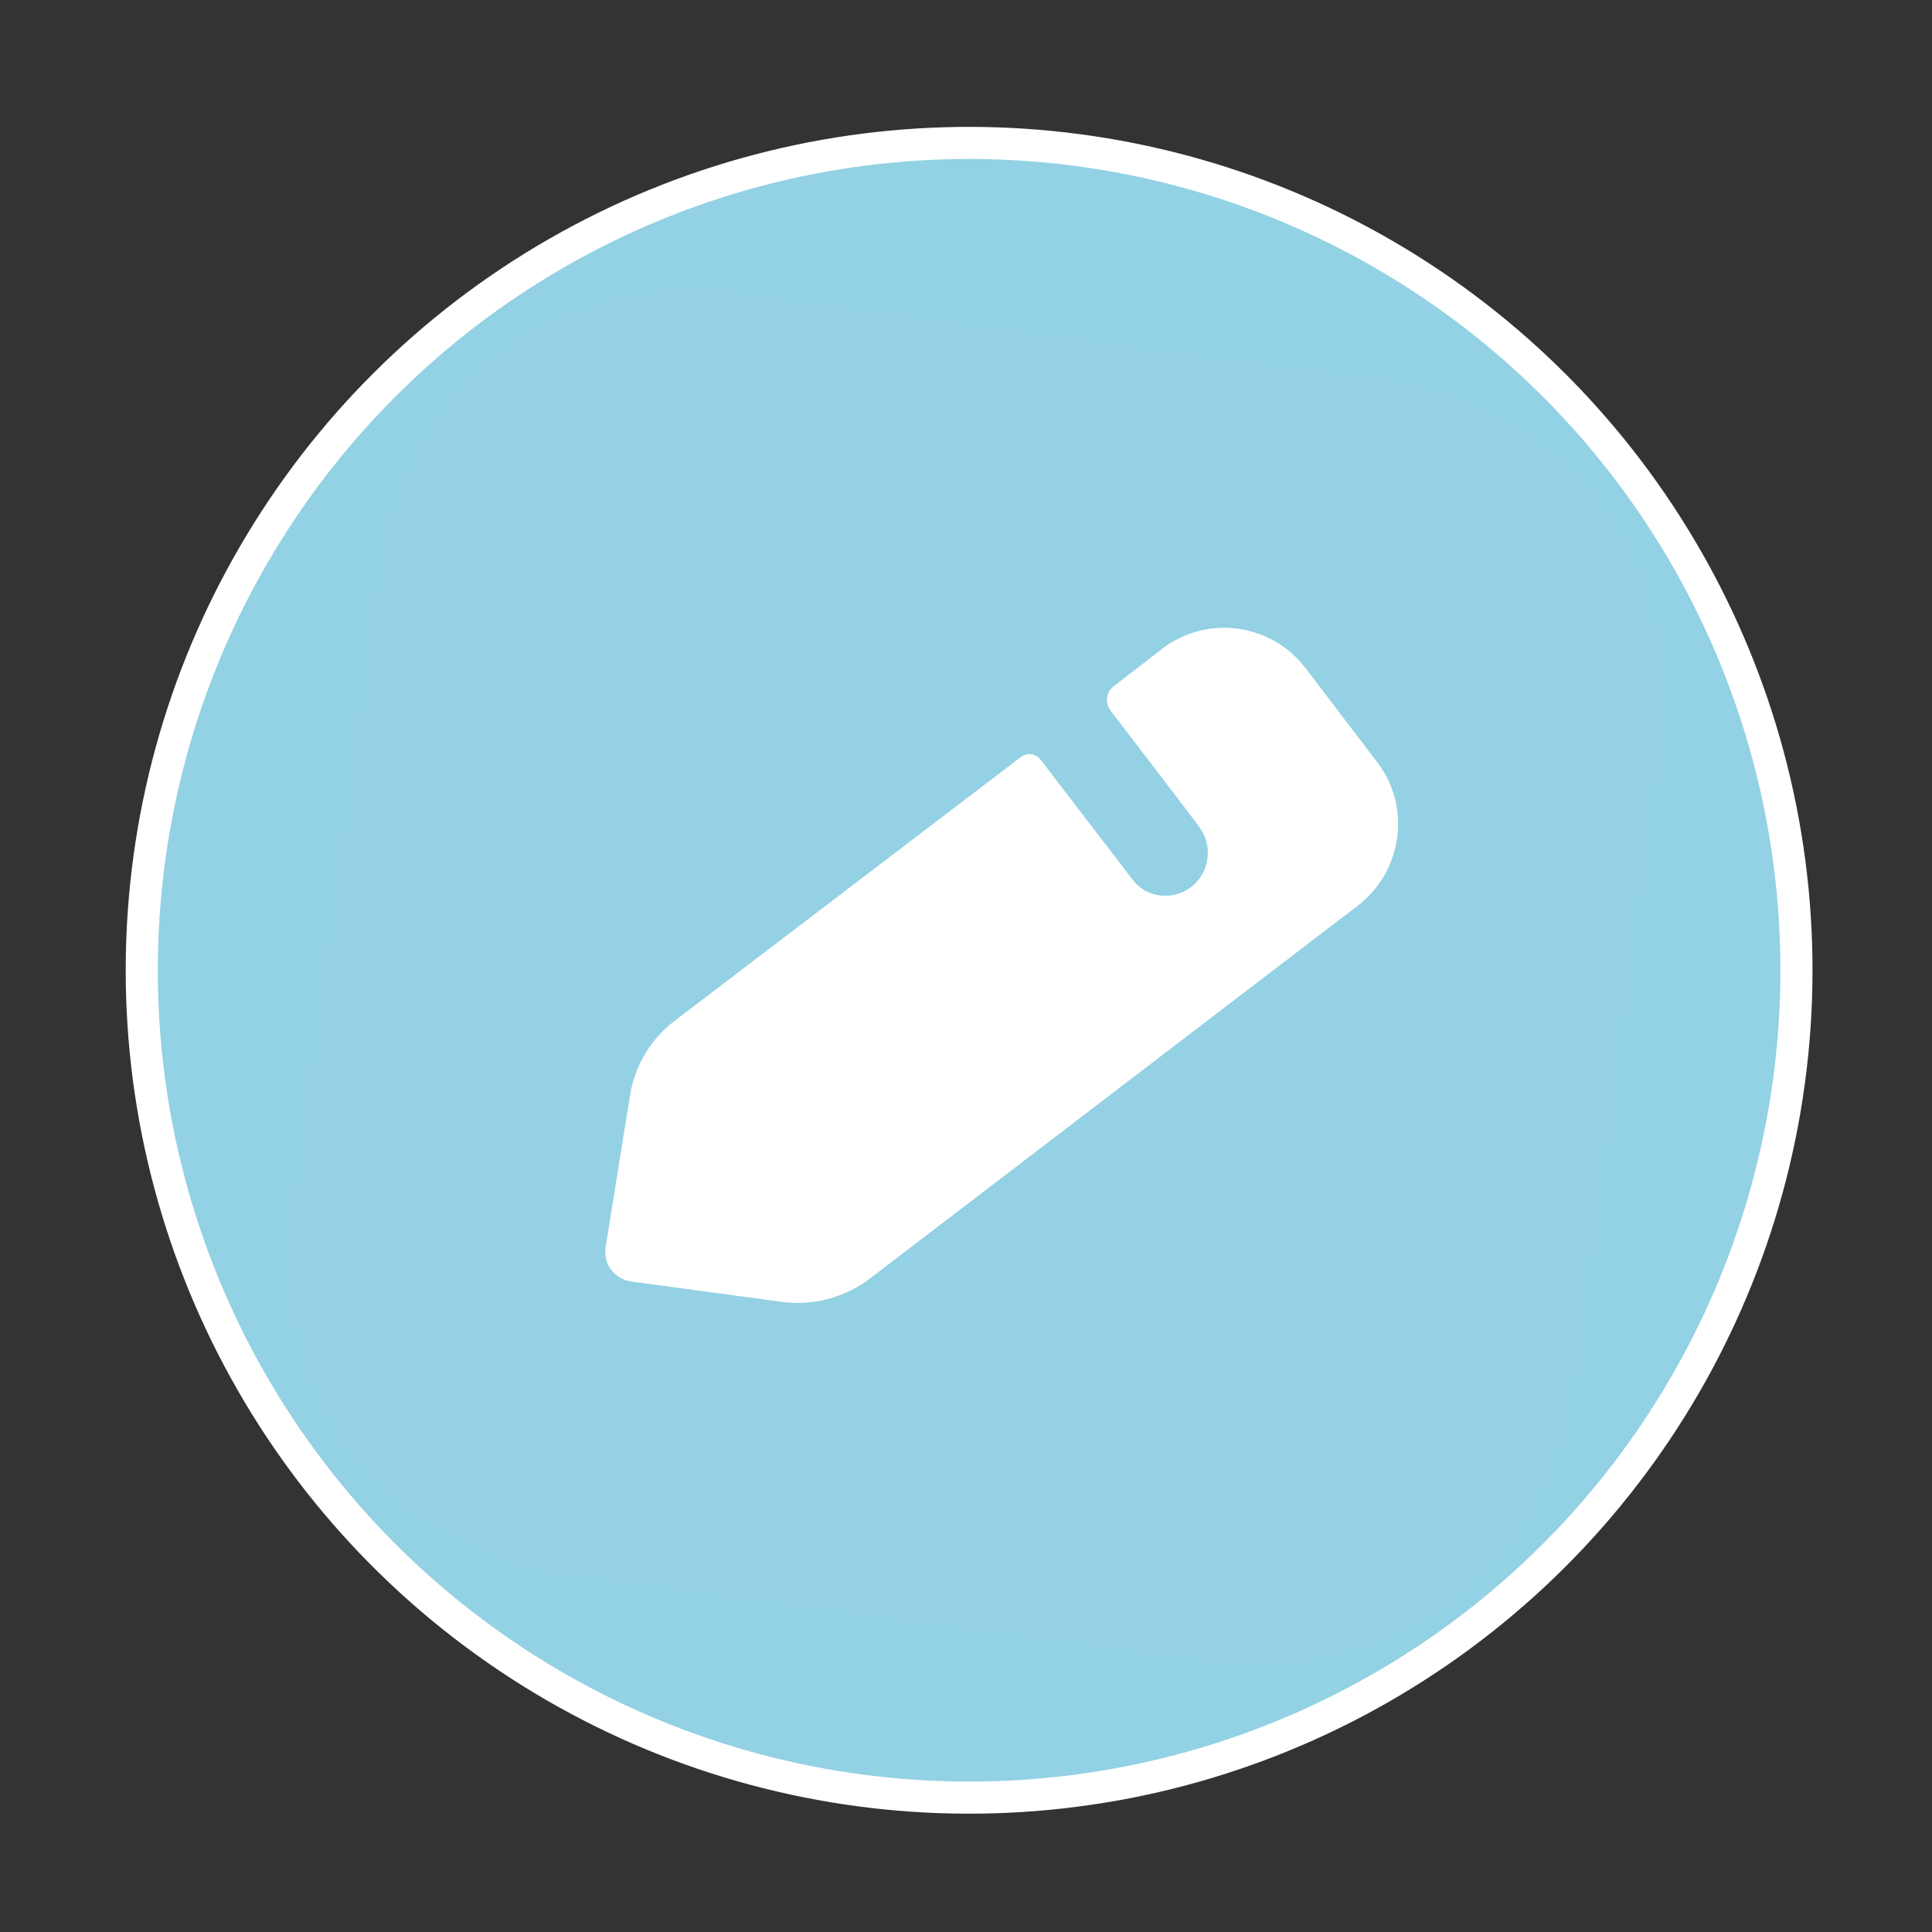
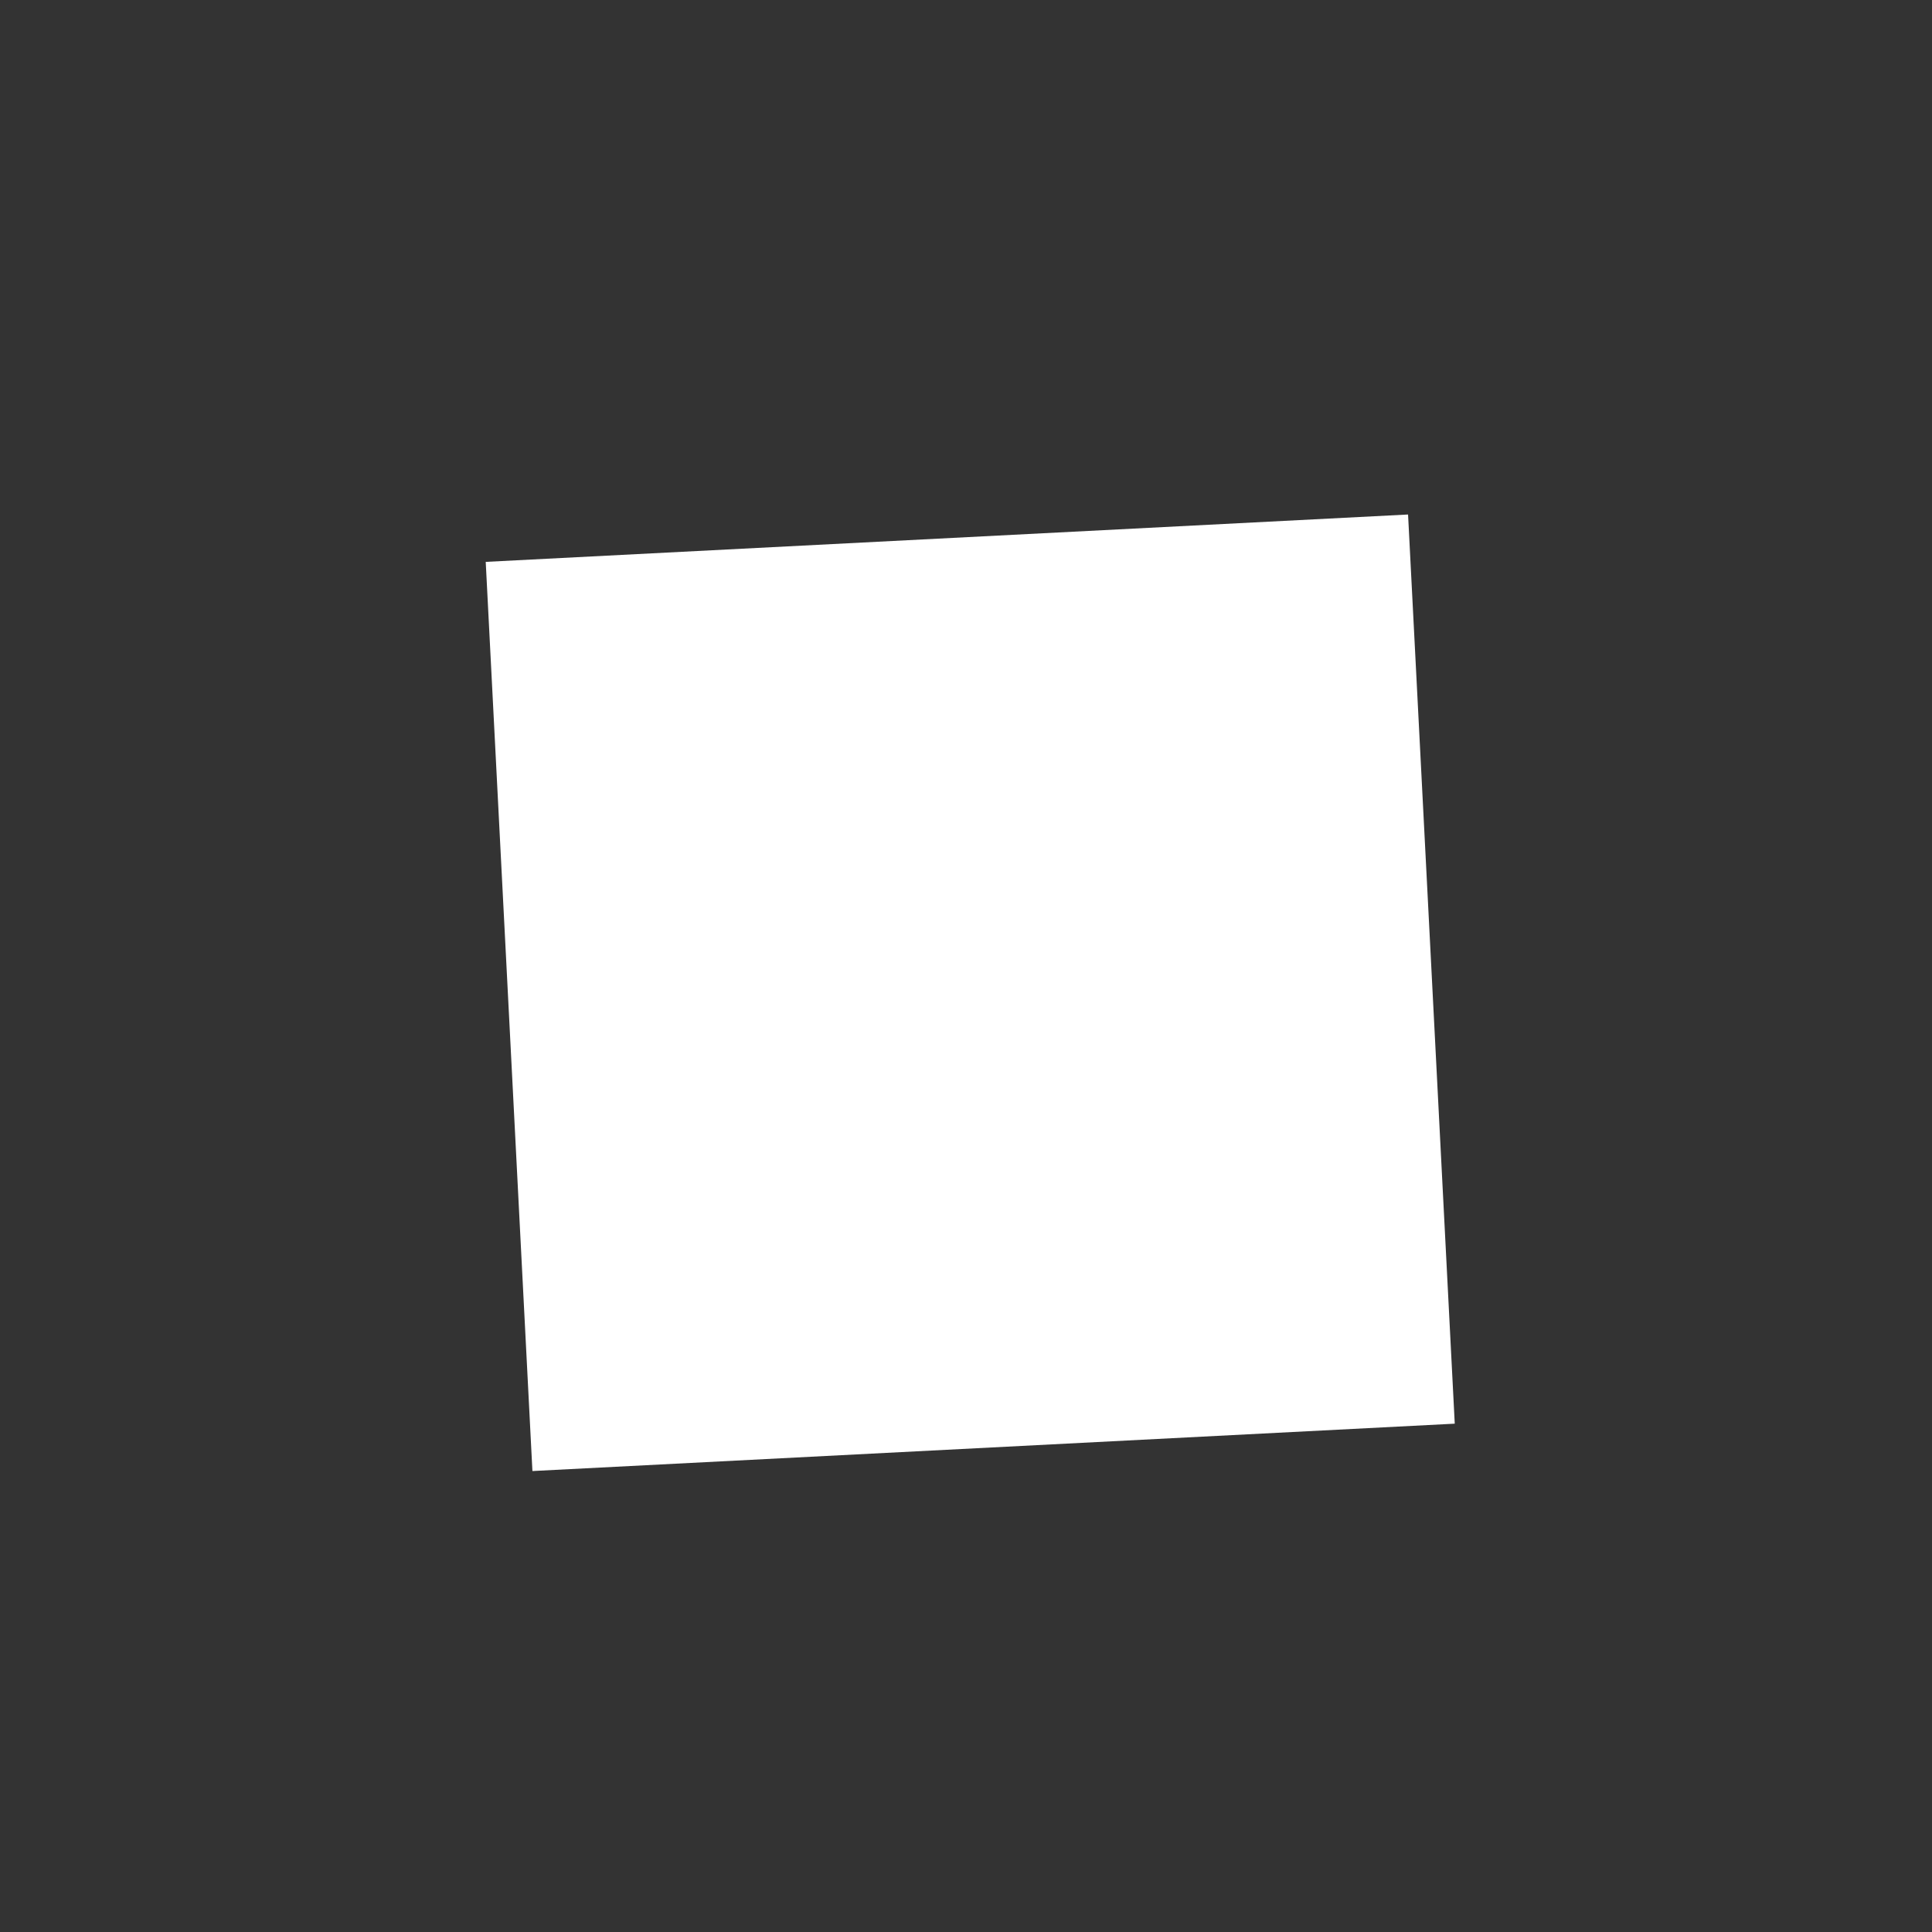
<svg xmlns="http://www.w3.org/2000/svg" width="166" height="166" viewBox="0 0 166 166" fill="none">
  <rect x="0" y="0" width="166" height="166" fill="#333333" stroke="none" />
-   <circle cx="83.267" cy="83.368" r="71.087" transform="rotate(2.04 83.267 83.368)" fill="#93D1E4" stroke="white" stroke-width="2.758" />
  <rect x="41.734" y="48.277" width="79.353" height="78.22" transform="rotate(-2.94 41.734 48.277)" fill="white" />
-   <path fill-rule="evenodd" clip-rule="evenodd" d="M117 32.471C124.985 33.045 132.423 36.85 137.579 43.034C142.173 49.646 143.867 57.826 142.35 65.74L135.412 117.101C134.829 125.141 130.97 132.571 124.841 137.735C118.229 142.329 109.994 144.016 102.142 142.451L50.781 135.513C42.74 134.93 35.303 131.126 30.147 124.942C25.553 118.33 23.858 110.15 25.43 102.243L32.369 50.882C32.951 42.842 36.755 35.404 42.939 30.248C49.551 25.654 57.731 23.96 65.638 25.532L117 32.471ZM74.678 109.904L116.702 77.785C120.517 74.829 121.26 69.33 118.358 65.522L112.175 57.408C109.226 53.538 103.727 52.795 99.857 55.744L95.668 58.985C95.308 59.259 95.114 59.685 95.105 60.116C95.09 60.761 95.585 61.271 95.977 61.782C97.755 64.102 102.986 70.931 103.098 71.132C103.614 71.873 103.88 72.805 103.746 73.795C103.479 75.775 101.661 77.209 99.626 76.934C98.692 76.808 97.864 76.304 97.34 75.617L89.39 65.248C89.01 64.749 88.24 64.645 87.74 65.025L57.966 87.712C55.906 89.282 54.535 91.56 54.131 94.137L52.04 107.126C51.943 107.84 52.074 108.53 52.502 109.092C52.93 109.654 53.553 110.018 54.268 110.114L67.191 111.86C69.83 112.217 72.501 111.514 74.678 109.904Z" fill="#94D1E4" />
</svg>